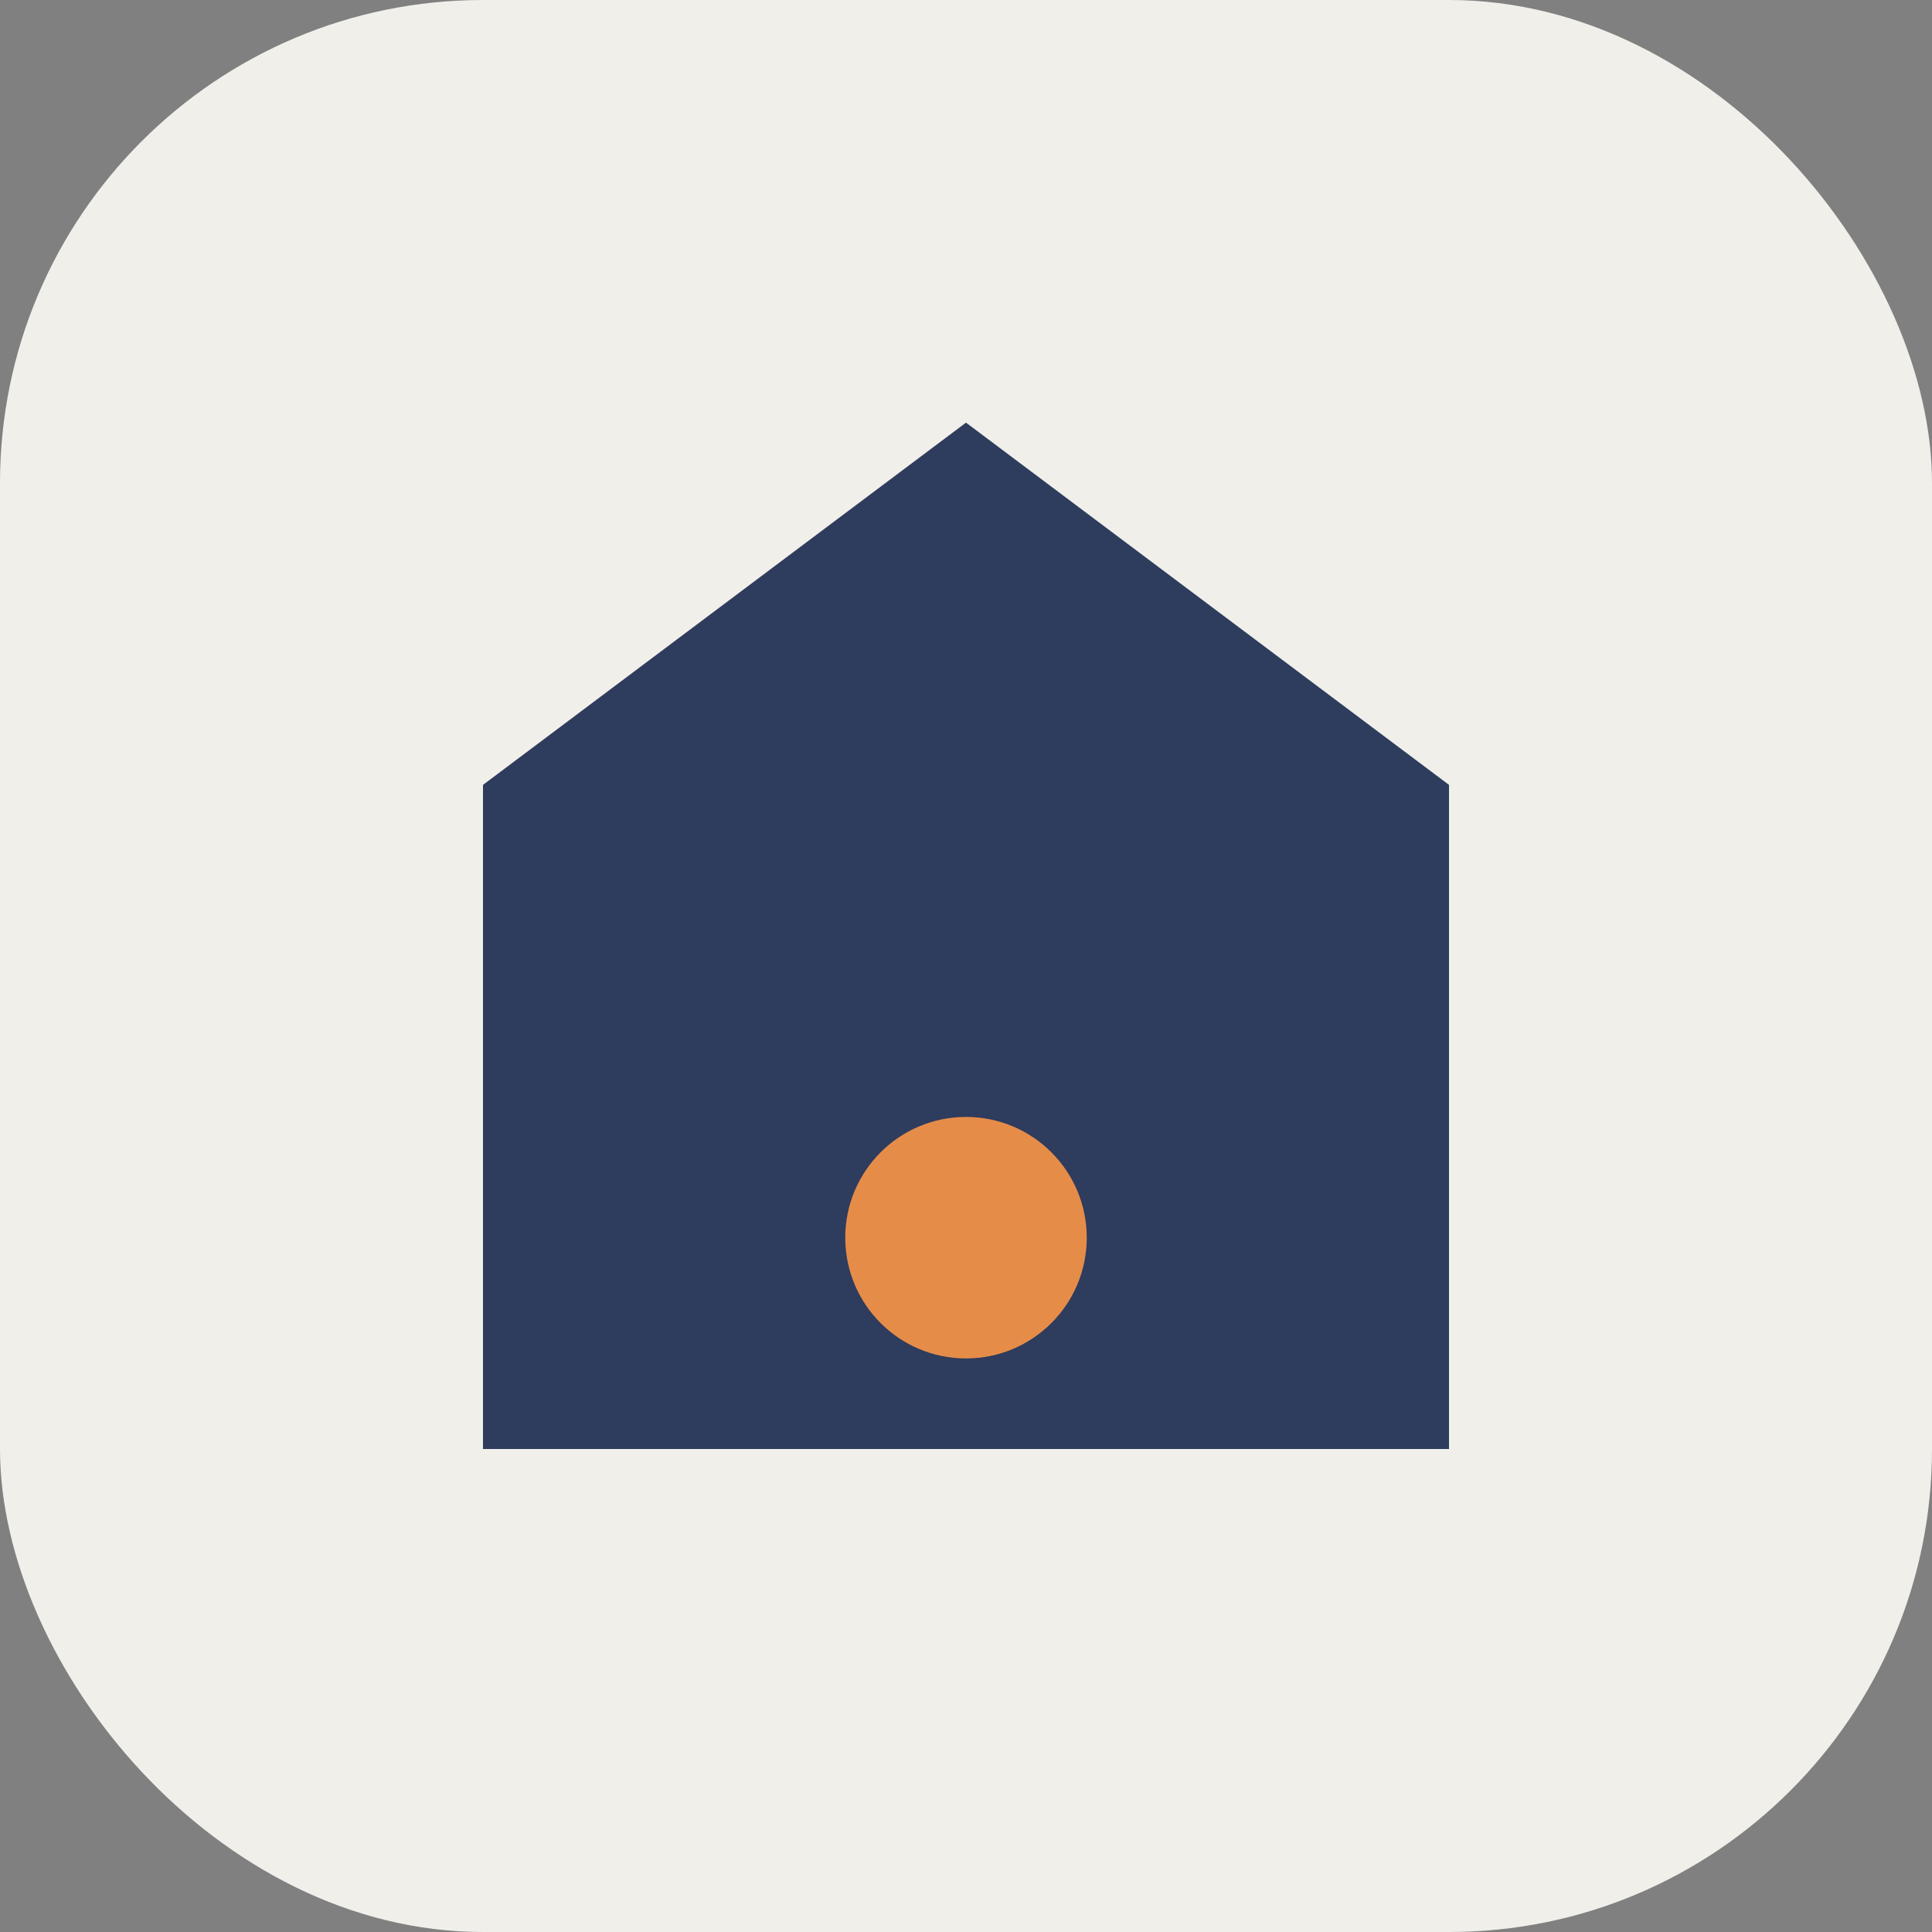
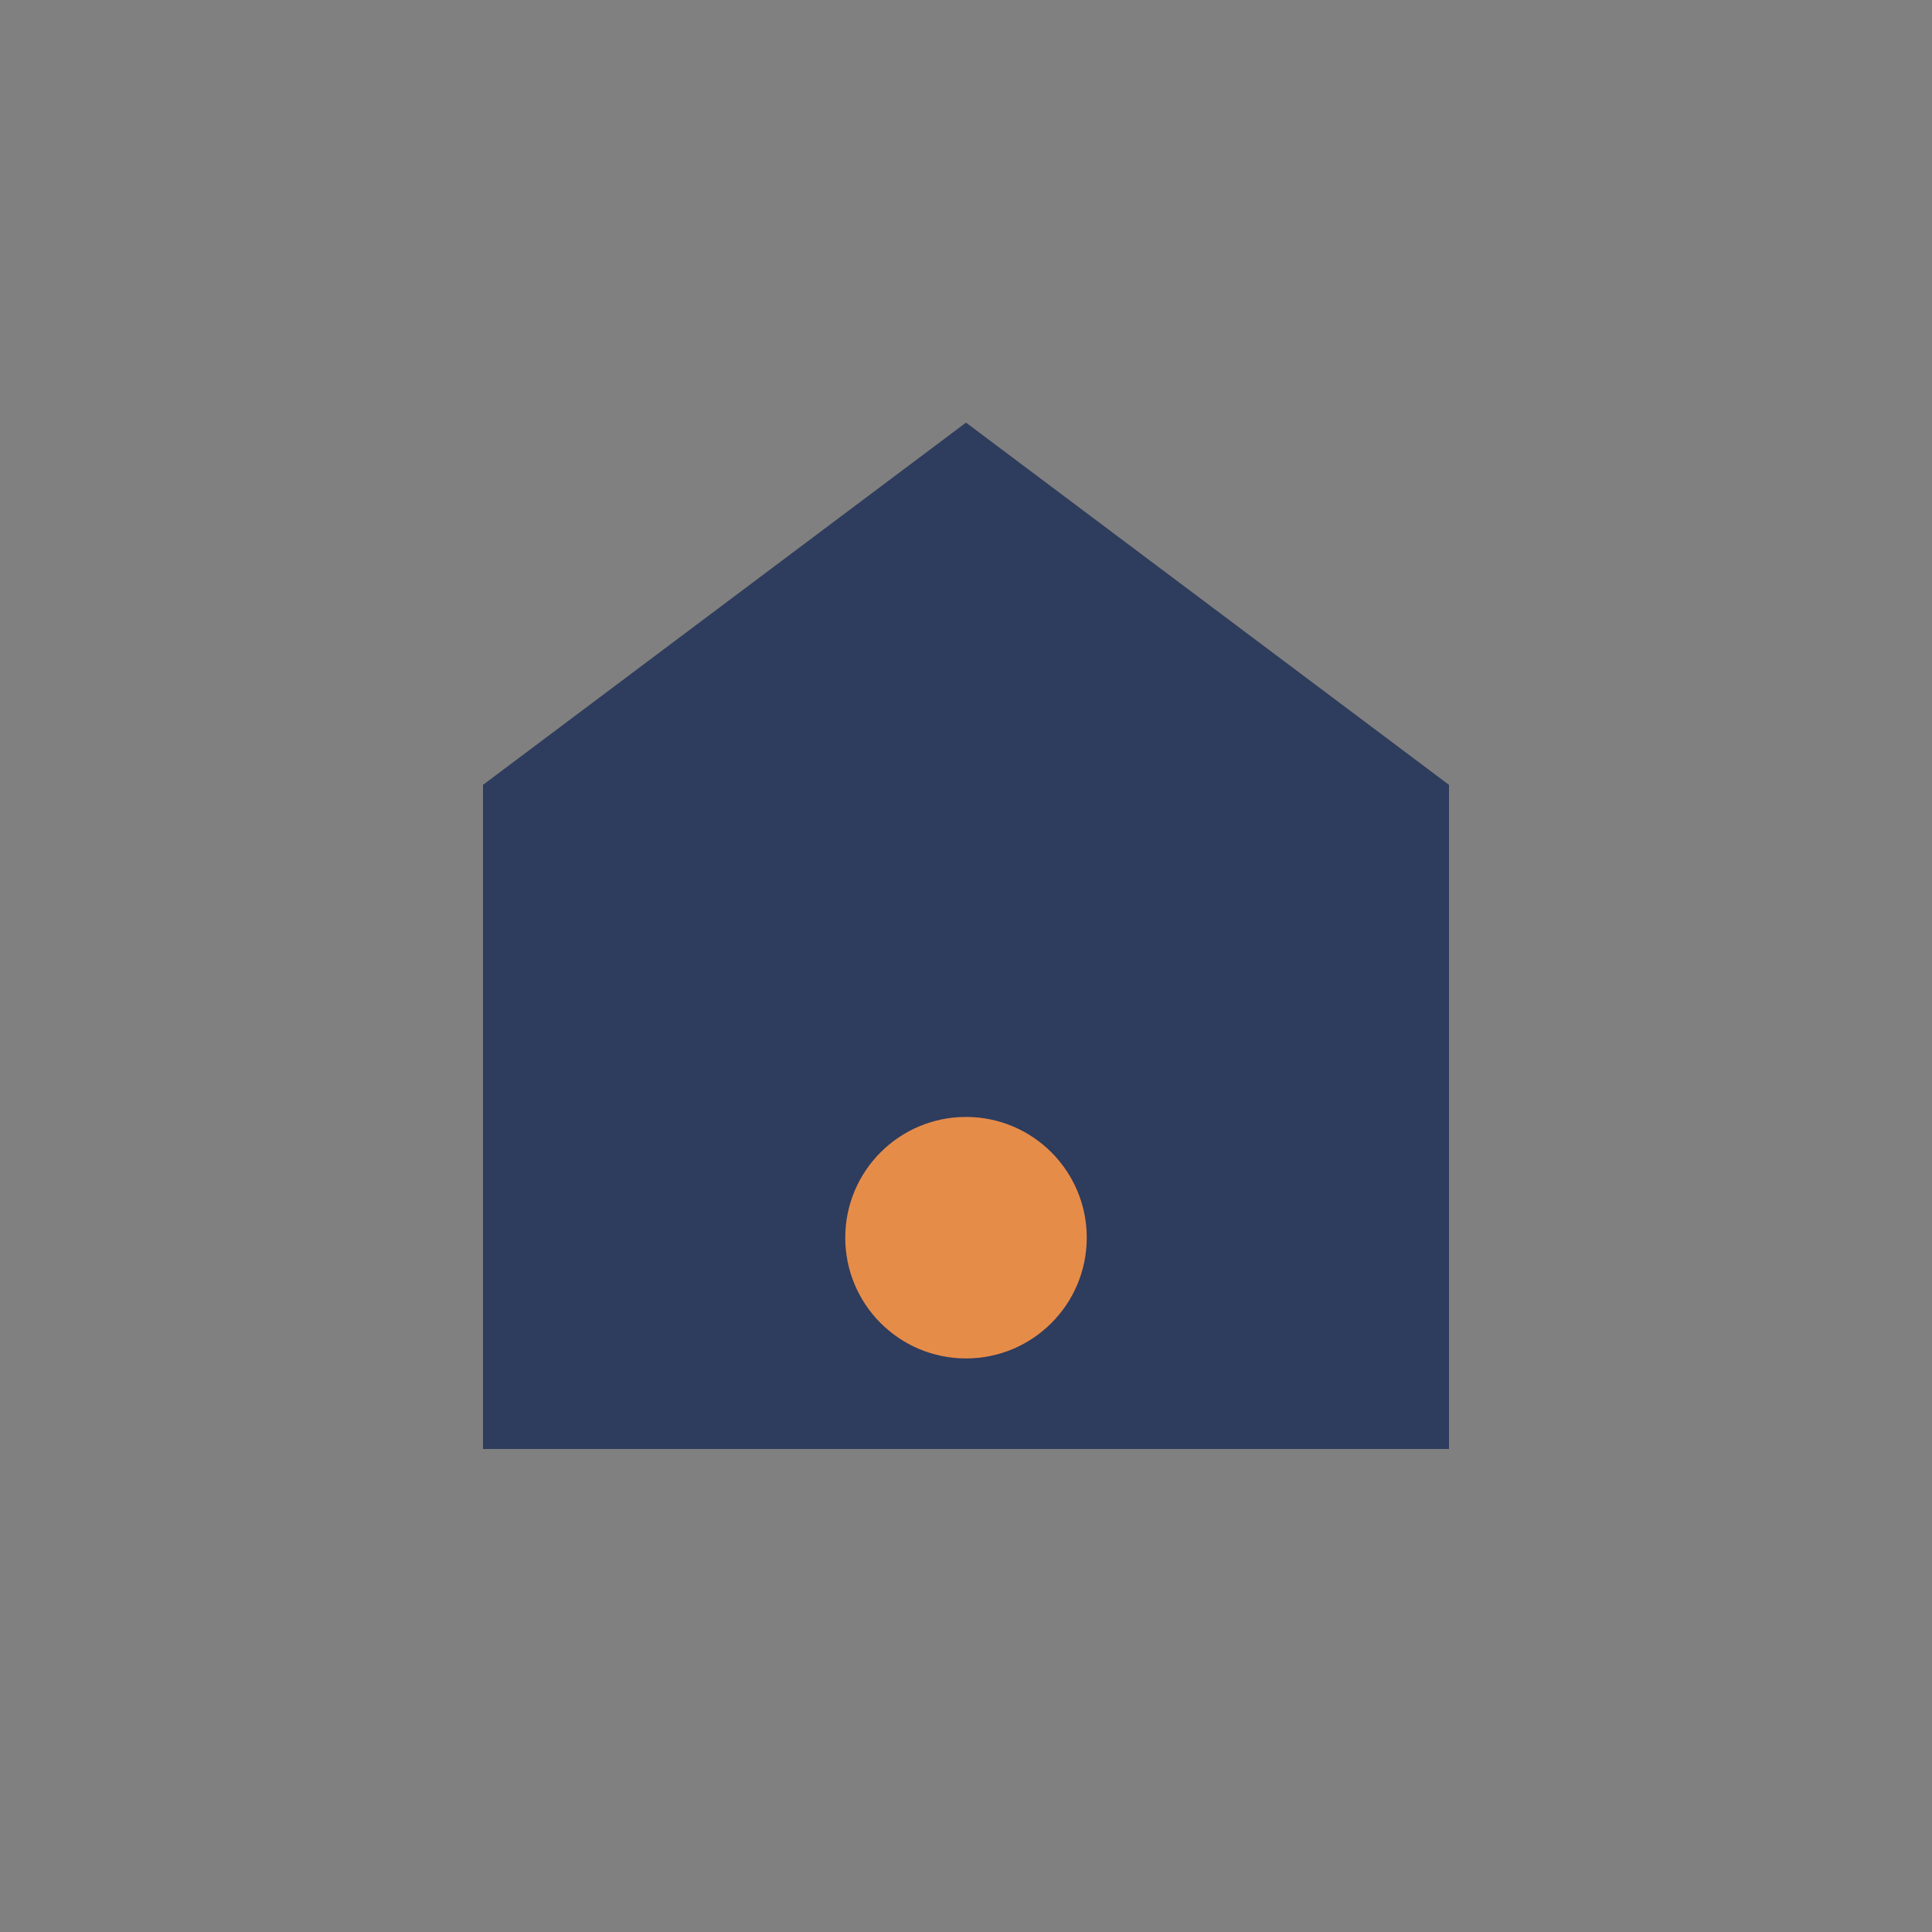
<svg xmlns="http://www.w3.org/2000/svg" width="32" height="32" viewBox="0 0 32 32">
  <rect x="0" y="0" width="32" height="32" fill="#808080" stroke="none" />
-   <rect width="32" height="32" rx="8" fill="#F1EFEA" />
  <path d="M8 24V13l8-6 8 6v11H8z" fill="#2E3C5D" />
  <circle cx="16" cy="20.5" r="2" fill="#E68C49" />
</svg>